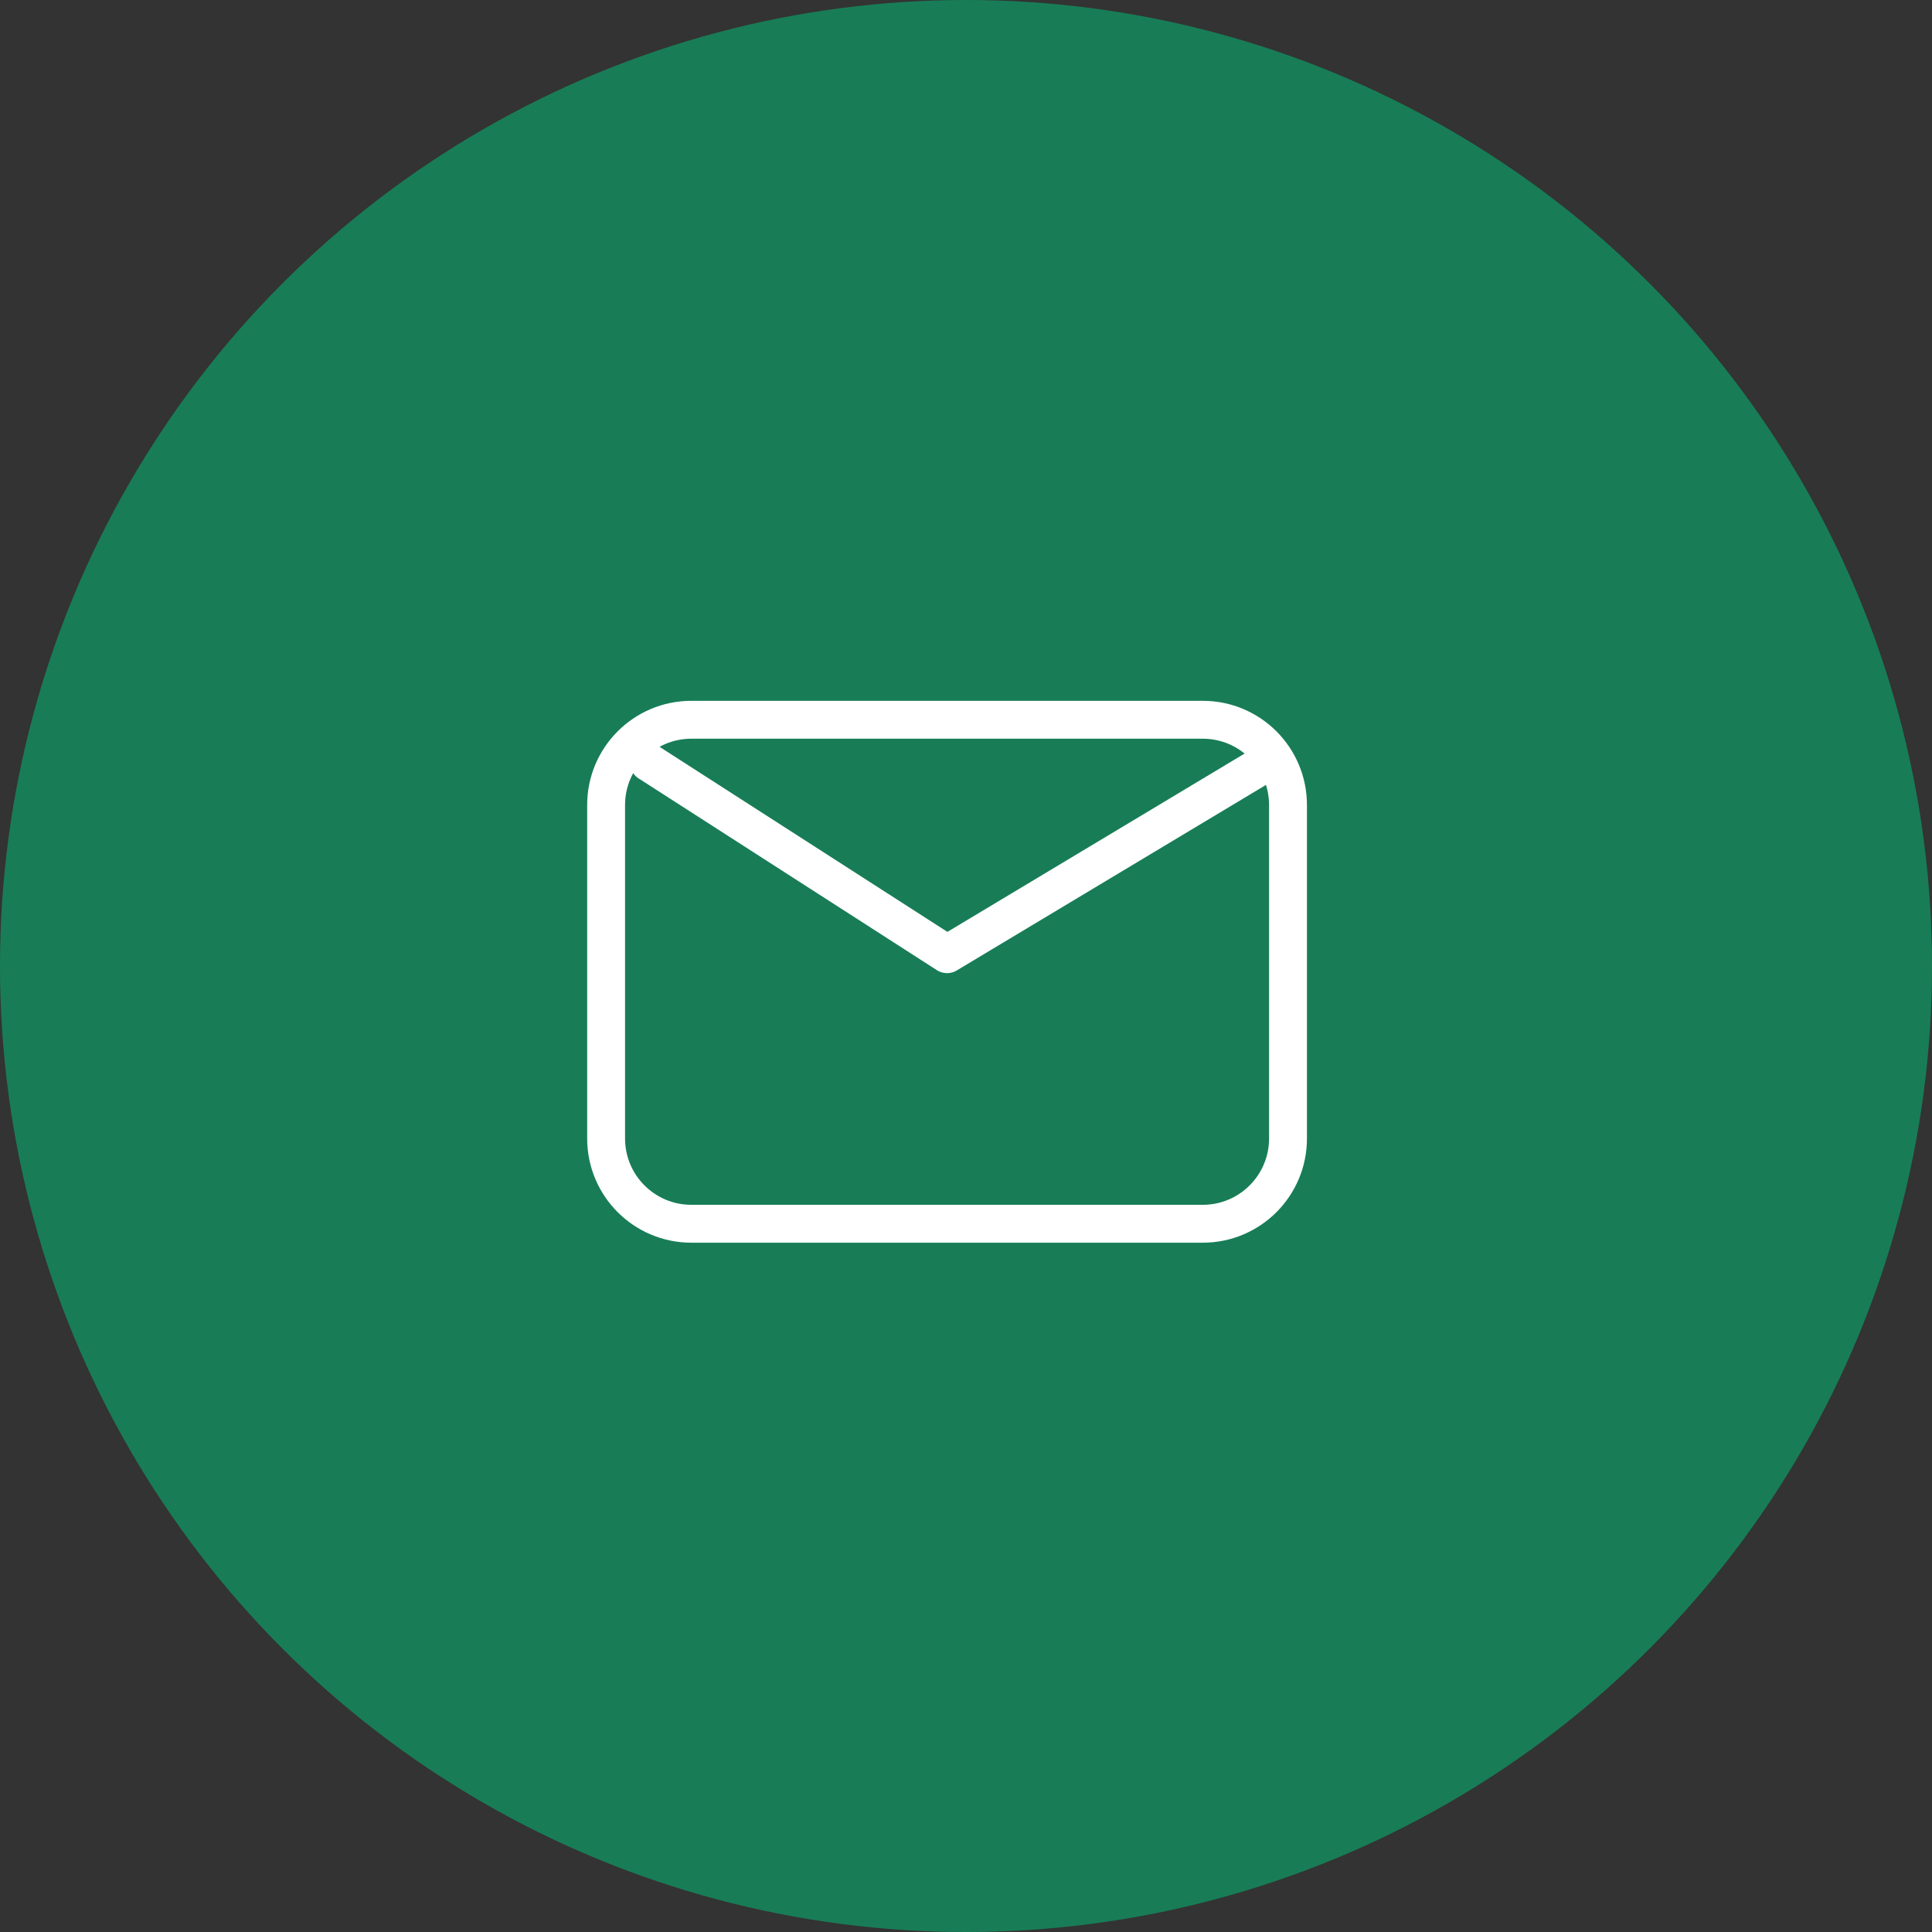
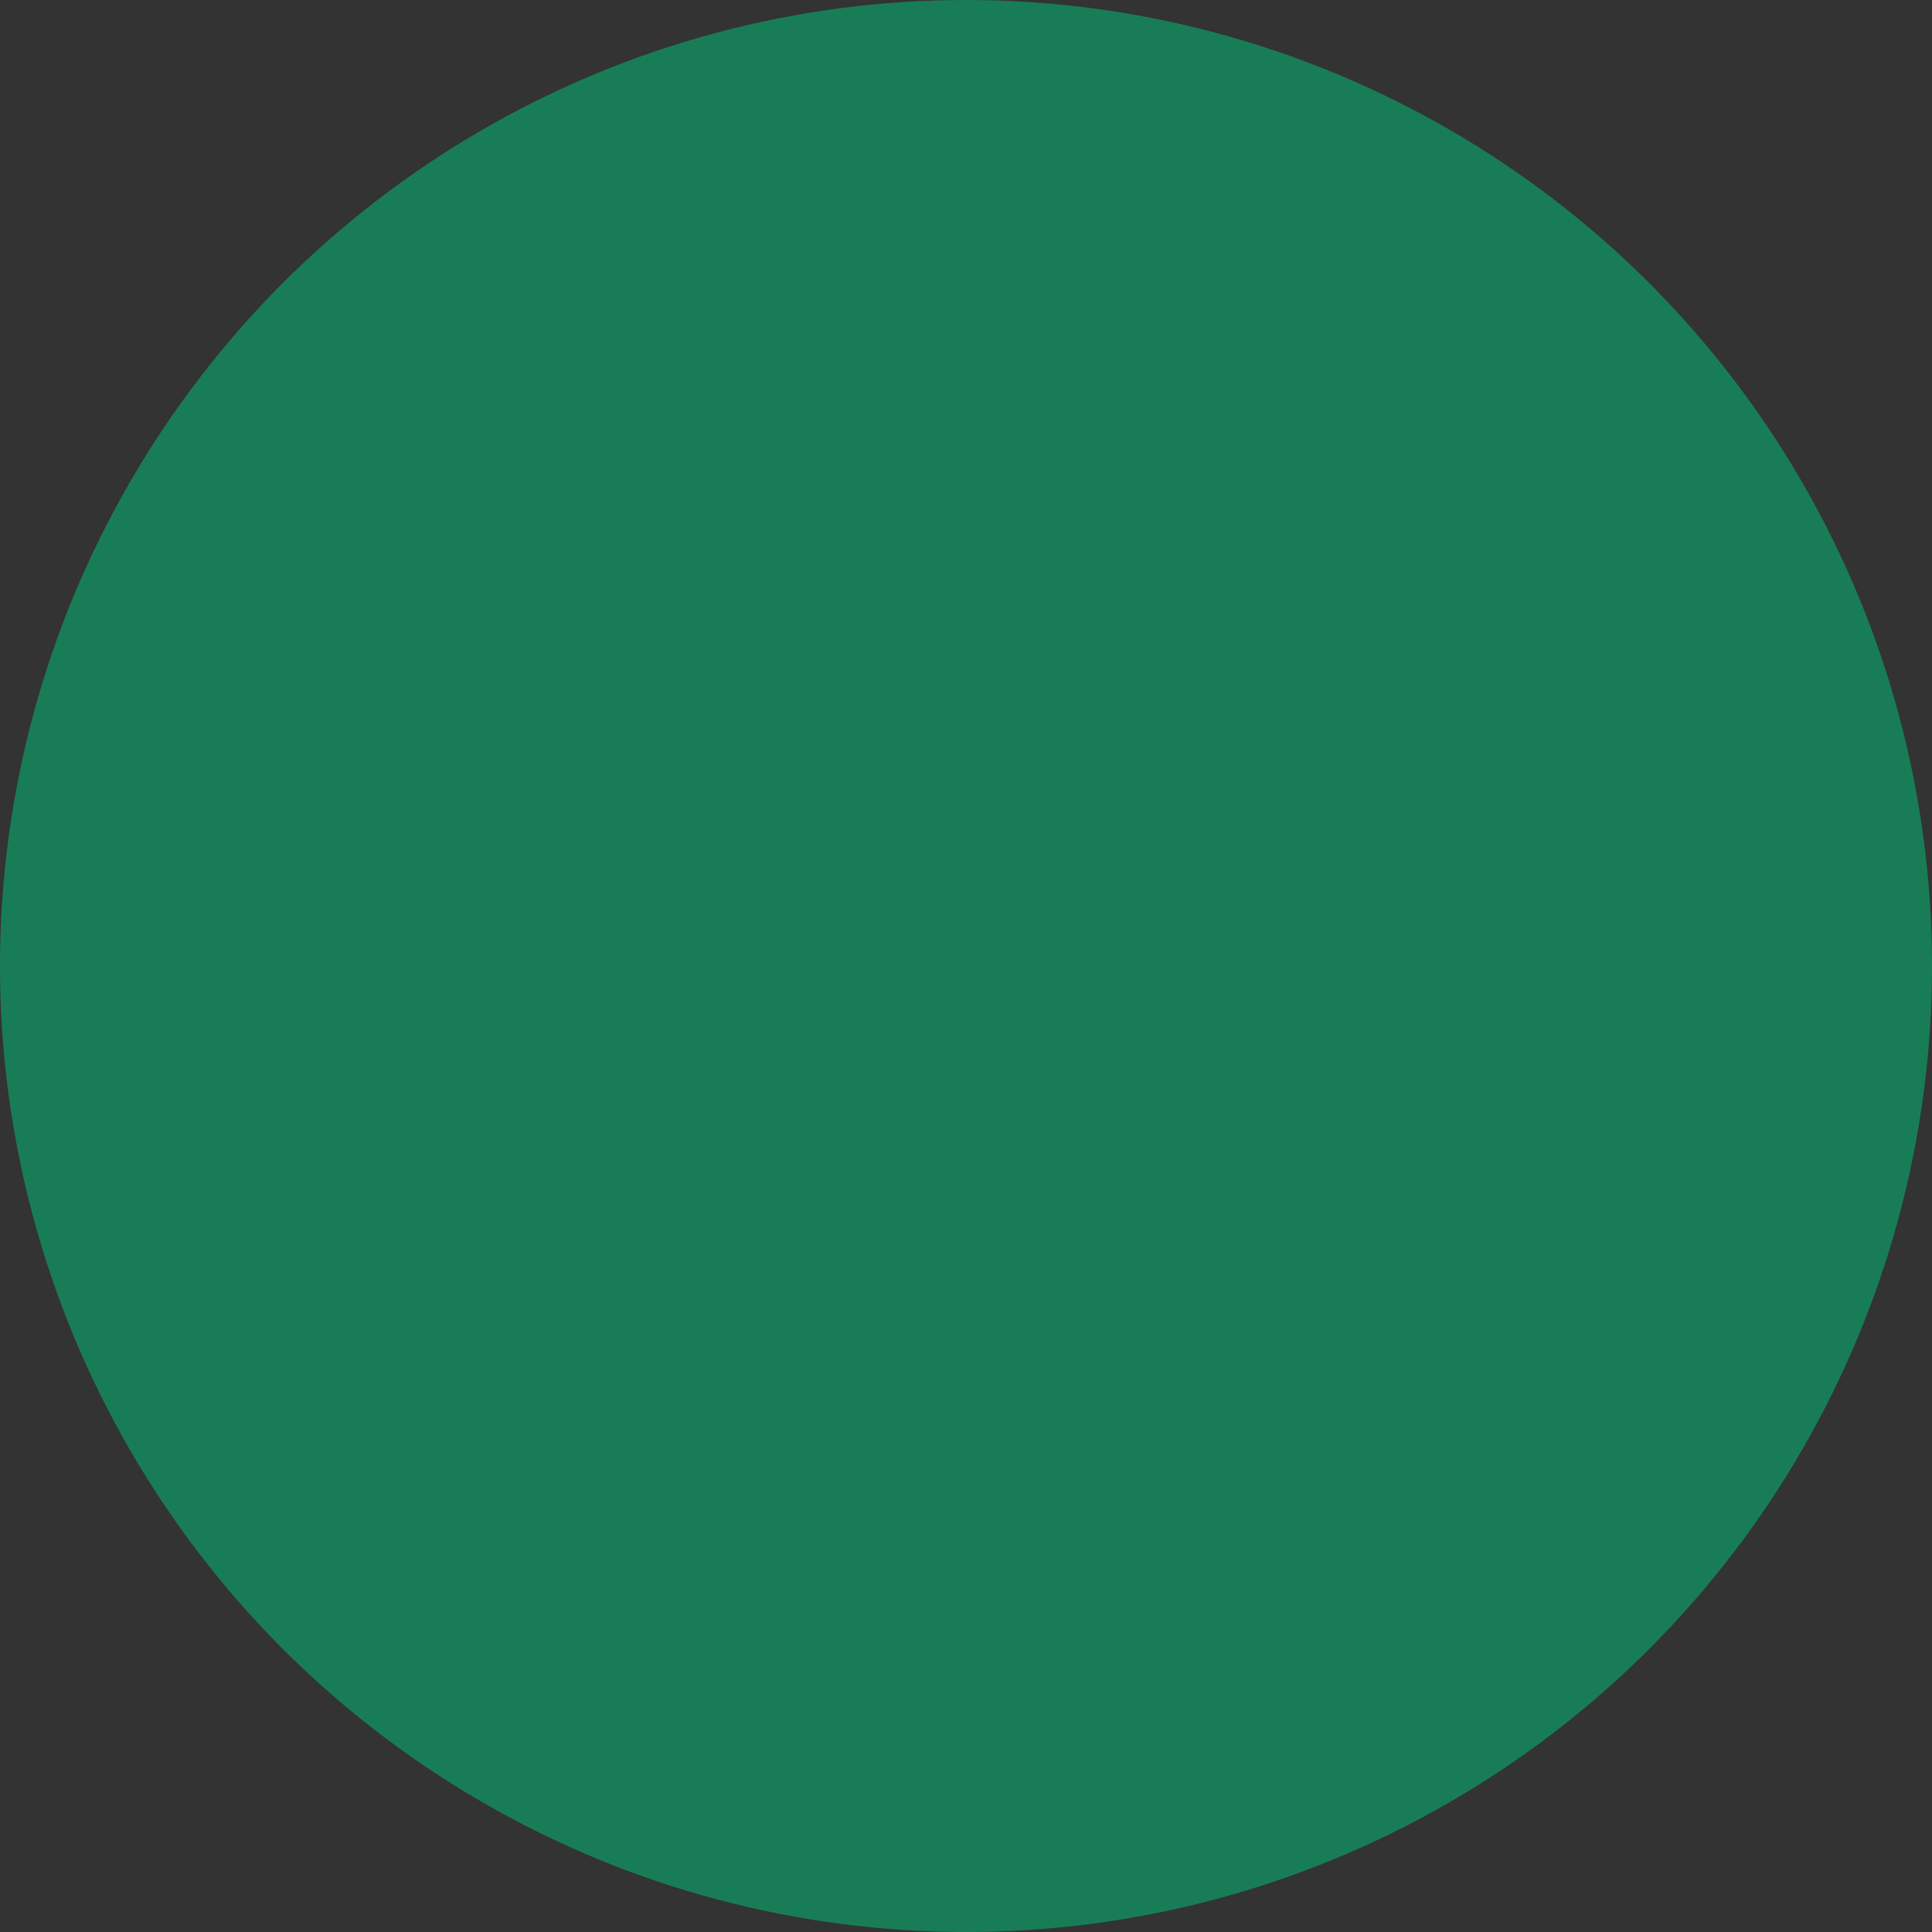
<svg xmlns="http://www.w3.org/2000/svg" width="51" height="51" viewBox="0 0 51 51" fill="none">
  <rect x="0" y="0" width="51" height="51" fill="#333333" stroke="none" />
  <circle cx="25.5" cy="25.5" r="25.5" fill="#187D57" />
-   <path d="M17.125 20.125L25 25.188L33.438 20.125M18.25 32.304C17.007 32.304 16 31.297 16 30.054V21.25C16 20.007 17.007 19 18.25 19H31.75C32.993 19 34 20.007 34 21.25V30.054C34 31.297 32.993 32.304 31.75 32.304H18.25Z" stroke="white" stroke-linecap="round" stroke-linejoin="round" />
</svg>